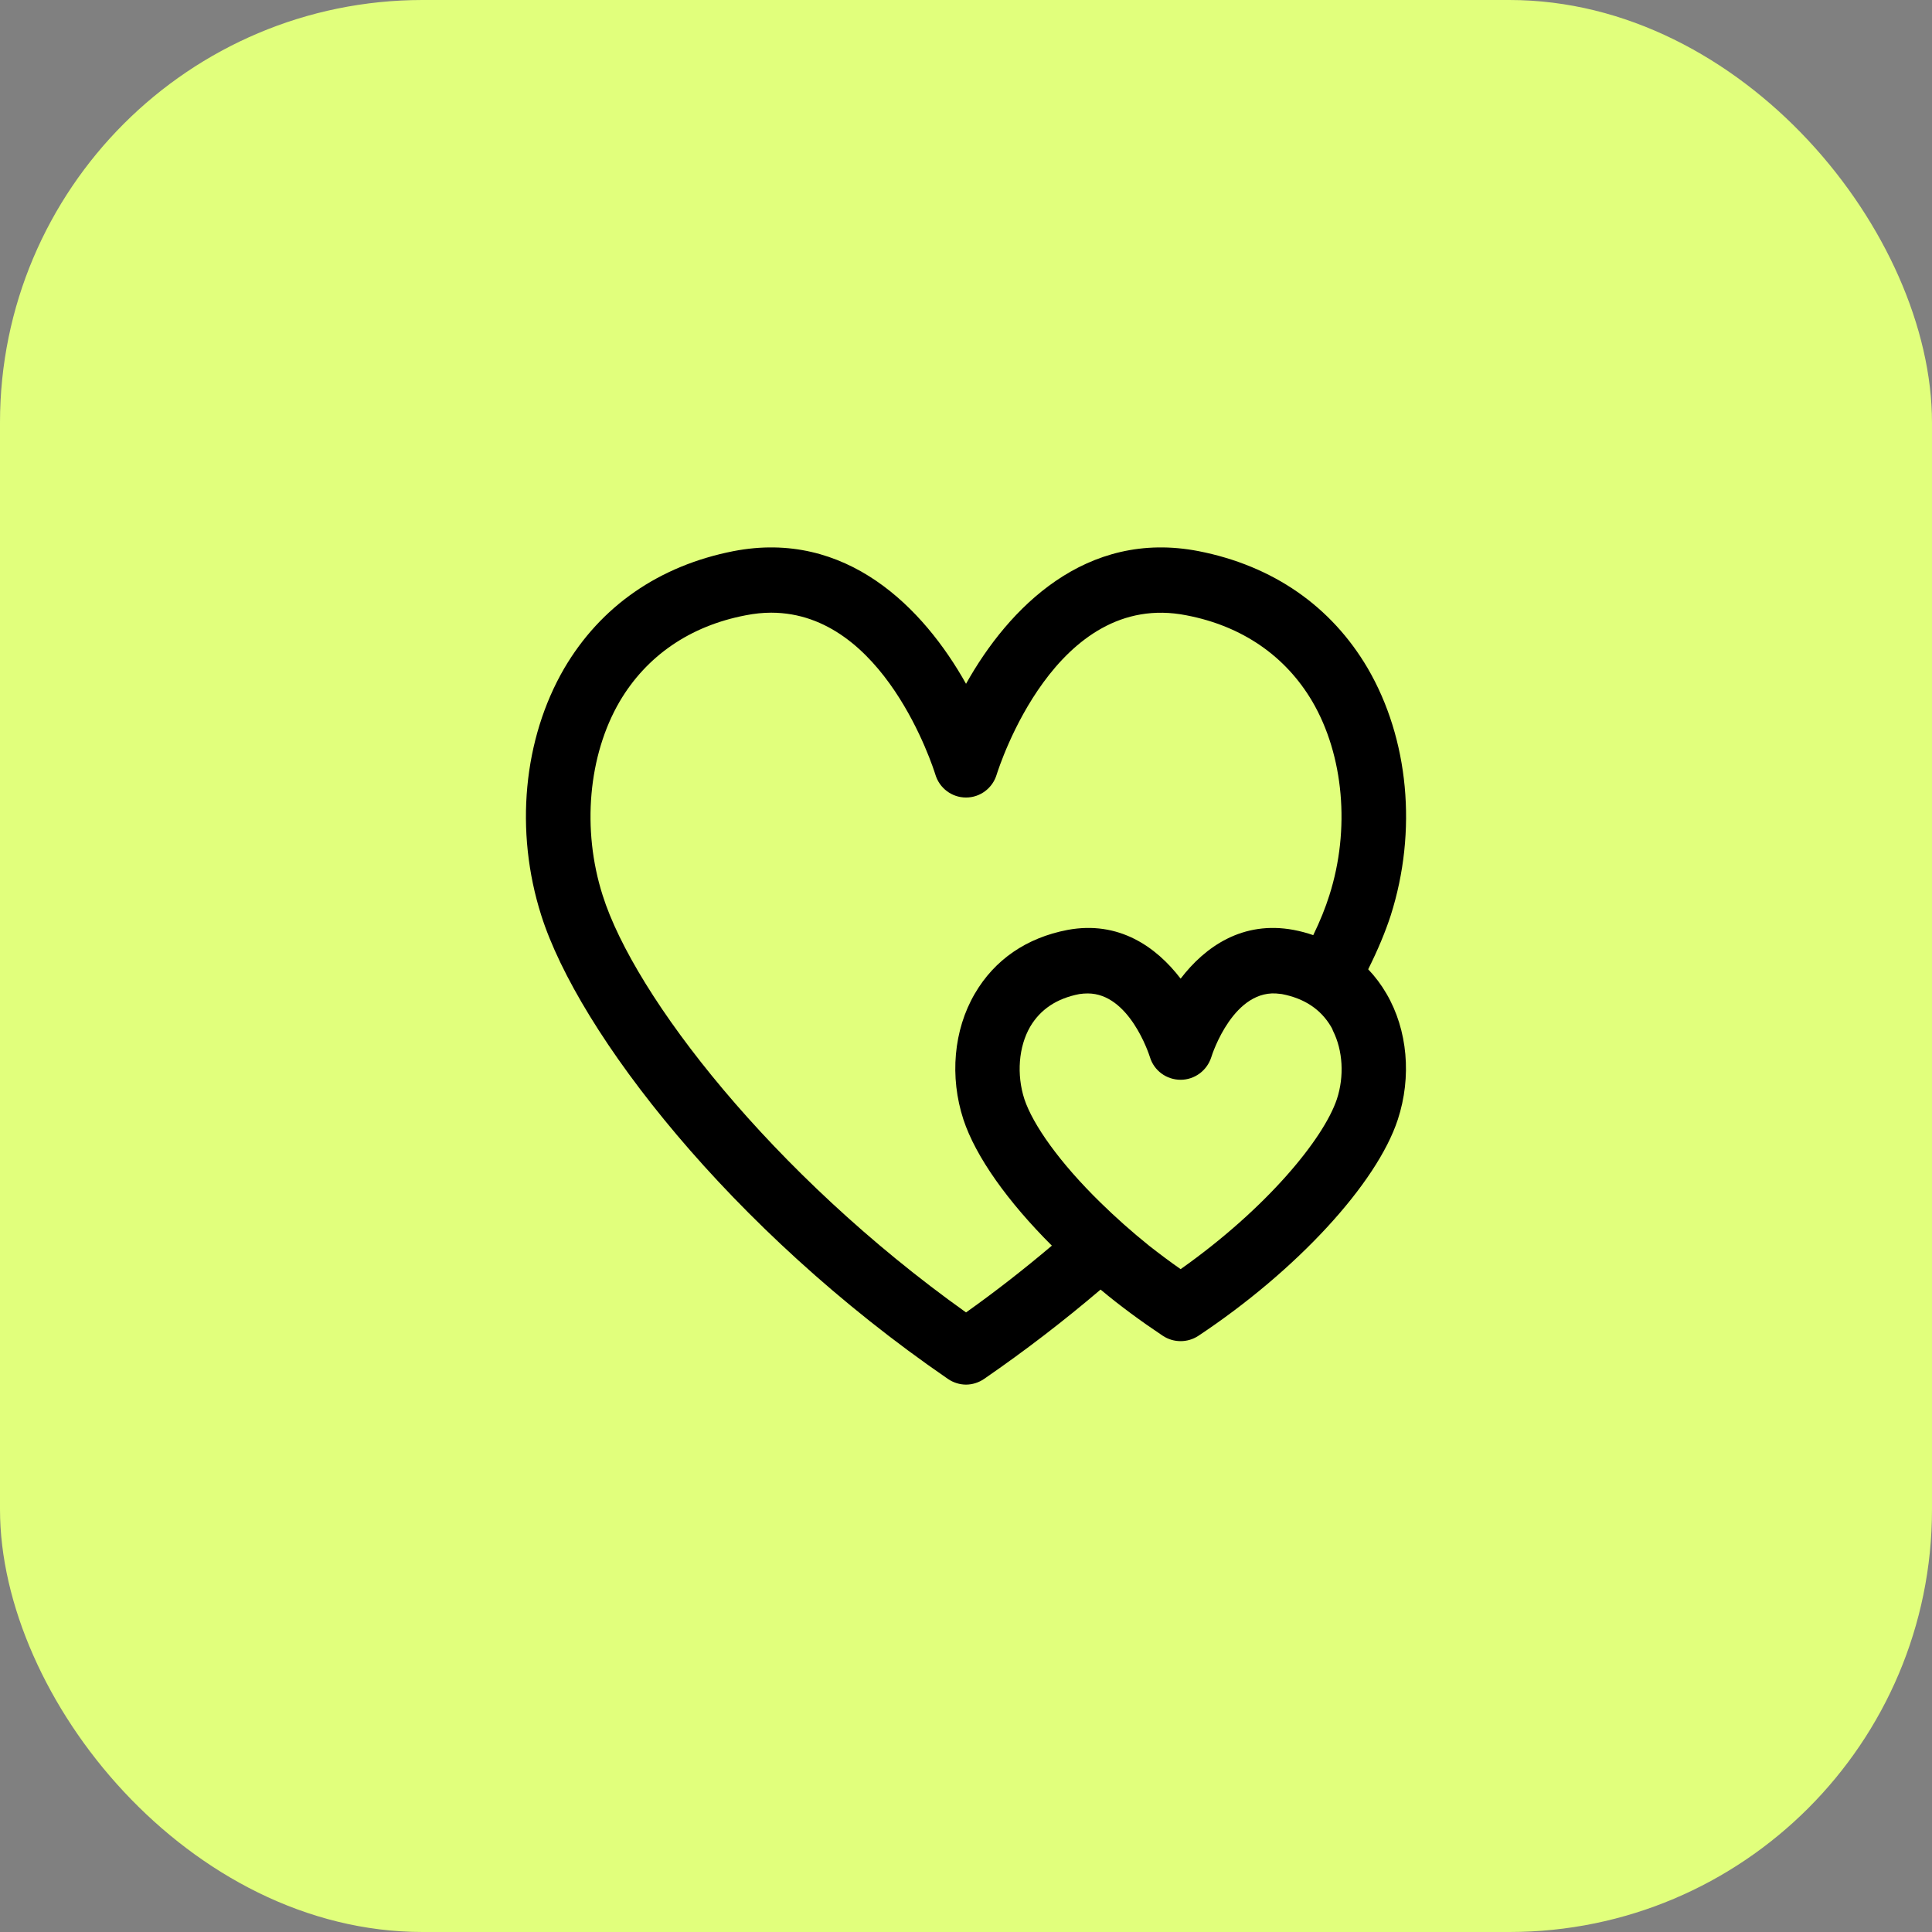
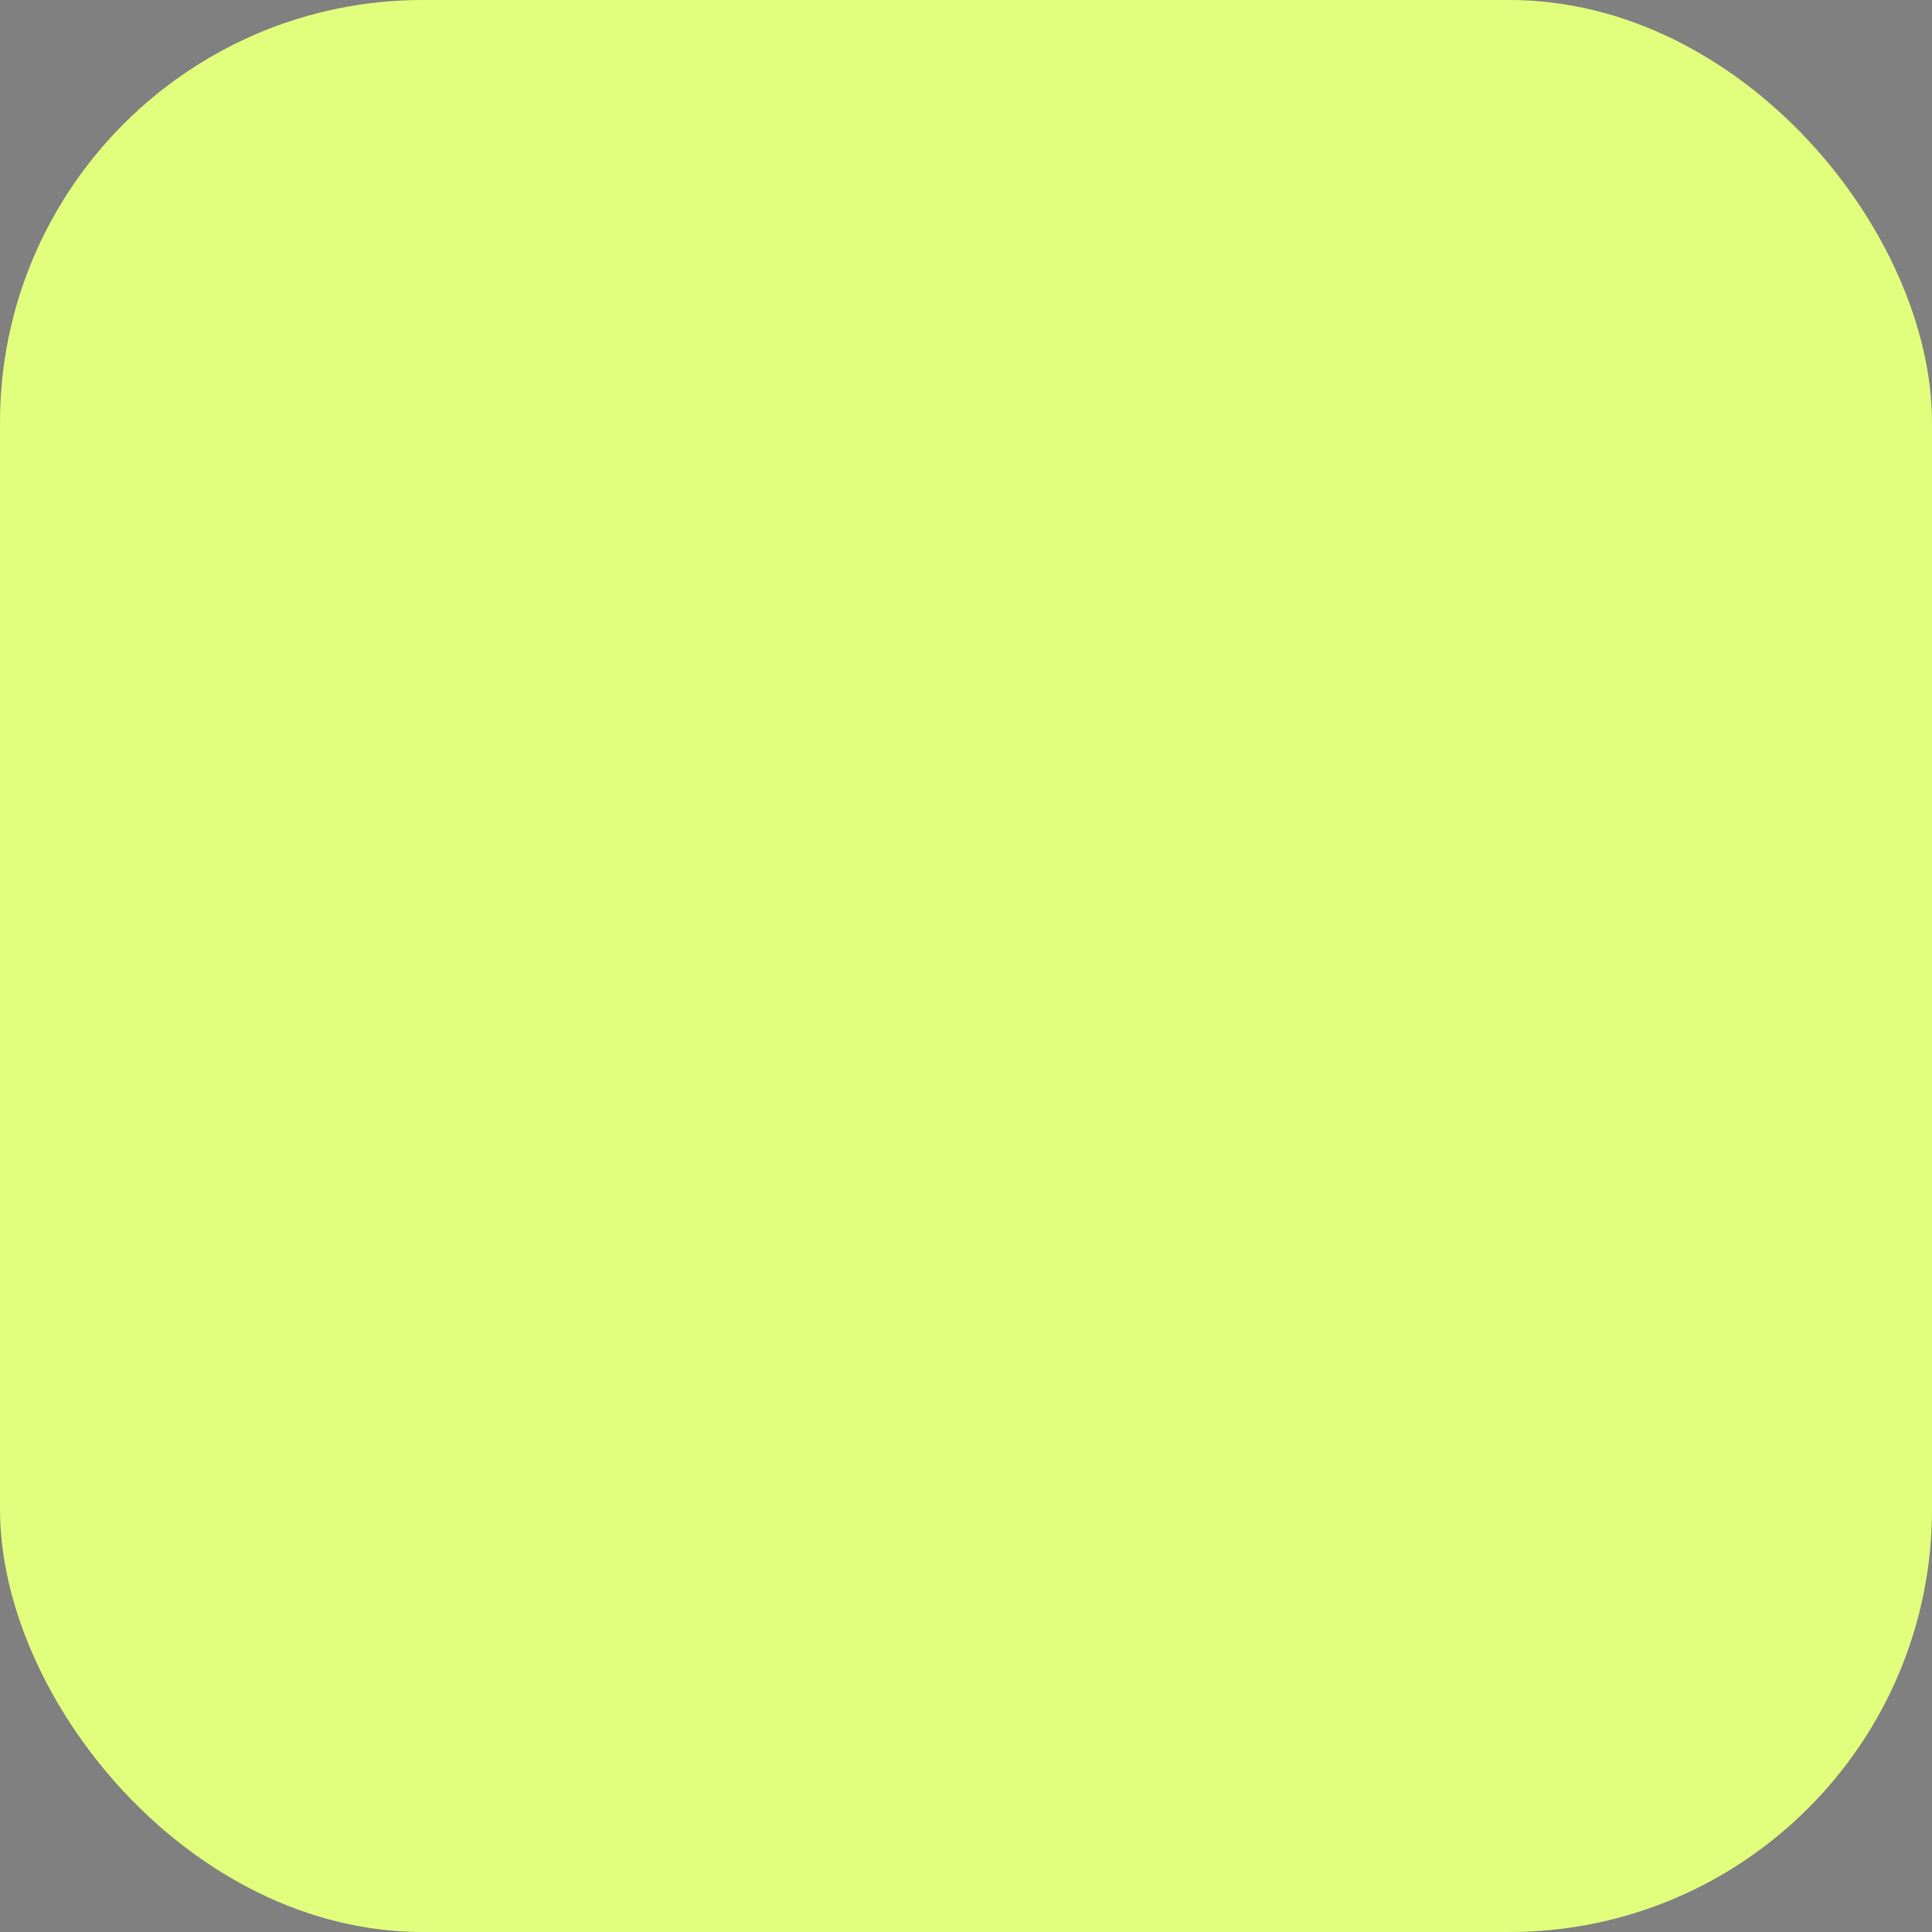
<svg xmlns="http://www.w3.org/2000/svg" width="64" height="64" viewBox="0 0 64 64" fill="none">
  <rect x="0" y="0" width="64" height="64" fill="#808080" stroke="none" />
  <rect width="64" height="64" rx="14" fill="#E1FF7C" />
-   <path fill-rule="evenodd" clip-rule="evenodd" d="M44.286 36.41C43.845 37.728 41.954 40.033 39.11 42.042C38.748 41.79 38.405 41.531 38.072 41.271C37.482 40.796 36.941 40.313 36.458 39.839C35.1 38.513 34.218 37.259 33.934 36.41C33.671 35.595 33.742 34.674 34.126 34.011C34.467 33.434 35.008 33.074 35.754 32.93C35.847 32.916 35.939 32.909 36.032 32.909C37.404 32.909 38.057 34.904 38.093 35.019C38.228 35.466 38.641 35.769 39.11 35.769C39.572 35.769 39.984 35.466 40.126 35.019C40.155 34.918 40.88 32.7 42.402 32.923C42.422 32.923 42.444 32.93 42.465 32.93C43.212 33.074 43.752 33.434 44.093 34.011C44.122 34.054 44.143 34.105 44.157 34.147C44.484 34.796 44.535 35.654 44.286 36.41ZM32.001 43.476C25.566 38.887 21.016 32.995 19.964 29.66C19.267 27.477 19.488 25.021 20.525 23.242C21.414 21.729 22.857 20.735 24.699 20.383C24.99 20.325 25.275 20.296 25.545 20.296C27.422 20.296 28.759 21.579 29.64 22.889C30.522 24.2 30.948 25.54 30.984 25.655C31.119 26.109 31.53 26.419 32.001 26.419C32.47 26.419 32.882 26.109 33.017 25.655C33.096 25.41 34.965 19.526 39.301 20.383C41.143 20.735 42.586 21.729 43.475 23.242C44.513 25.021 44.734 27.477 44.036 29.66C43.909 30.064 43.731 30.51 43.503 30.978C43.297 30.906 43.085 30.849 42.856 30.805C41.164 30.489 39.92 31.36 39.11 32.419C38.3 31.36 37.055 30.489 35.363 30.805C34.005 31.065 32.946 31.792 32.292 32.916C31.588 34.119 31.453 35.675 31.915 37.087C32.321 38.318 33.386 39.809 34.844 41.264C33.941 42.028 32.995 42.77 32.001 43.476ZM45.323 32.109C45.643 31.468 45.892 30.87 46.07 30.323C46.959 27.528 46.667 24.474 45.309 22.14C44.1 20.08 42.167 18.741 39.708 18.258C35.968 17.53 33.408 20.138 32.001 22.652C30.593 20.138 28.033 17.53 24.293 18.258C21.834 18.741 19.9 20.08 18.691 22.14C17.334 24.474 17.041 27.528 17.93 30.323C19.161 34.198 24.18 40.717 31.403 45.68C31.581 45.802 31.794 45.867 32.001 45.867C32.207 45.867 32.419 45.802 32.597 45.68C33.969 44.736 35.257 43.742 36.458 42.719C37.105 43.26 37.802 43.771 38.526 44.254C38.704 44.369 38.904 44.427 39.11 44.427C39.316 44.427 39.515 44.369 39.693 44.254C42.949 42.093 45.608 39.211 46.304 37.087C46.767 35.675 46.632 34.119 45.928 32.916C45.757 32.621 45.551 32.347 45.323 32.109Z" fill="black" />
</svg>